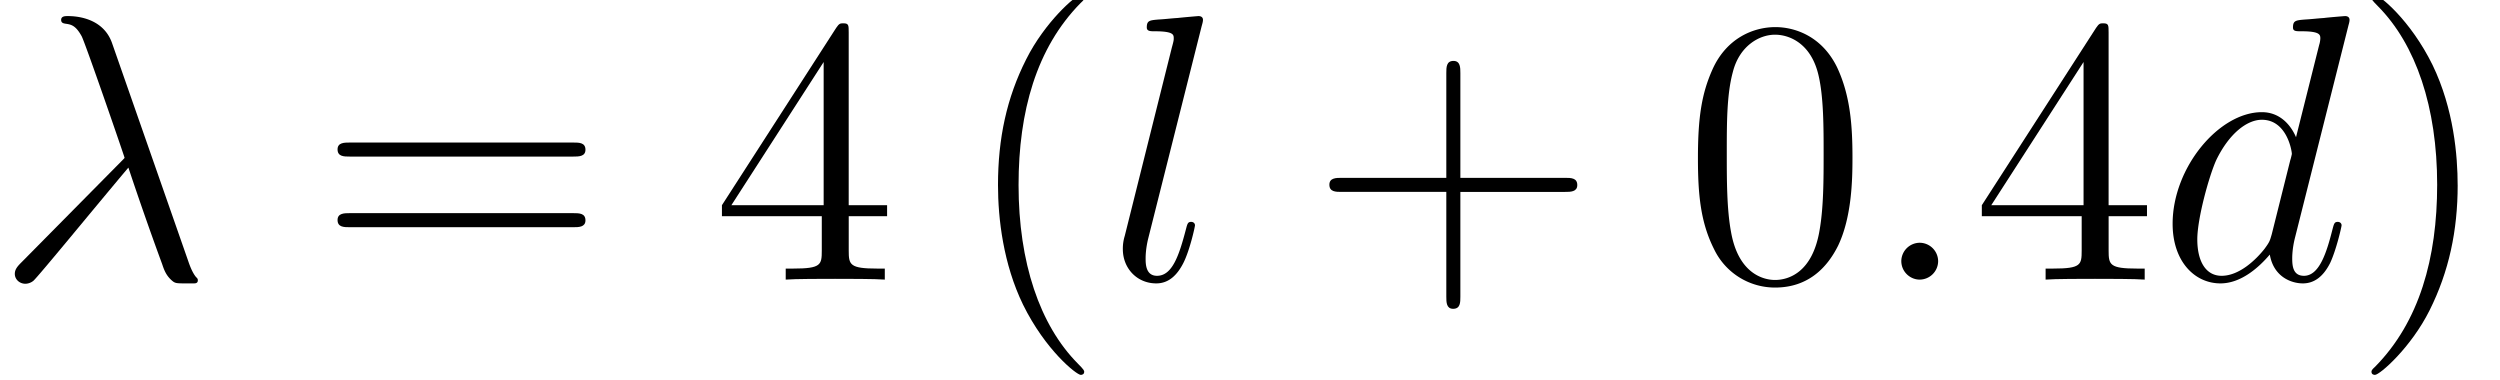
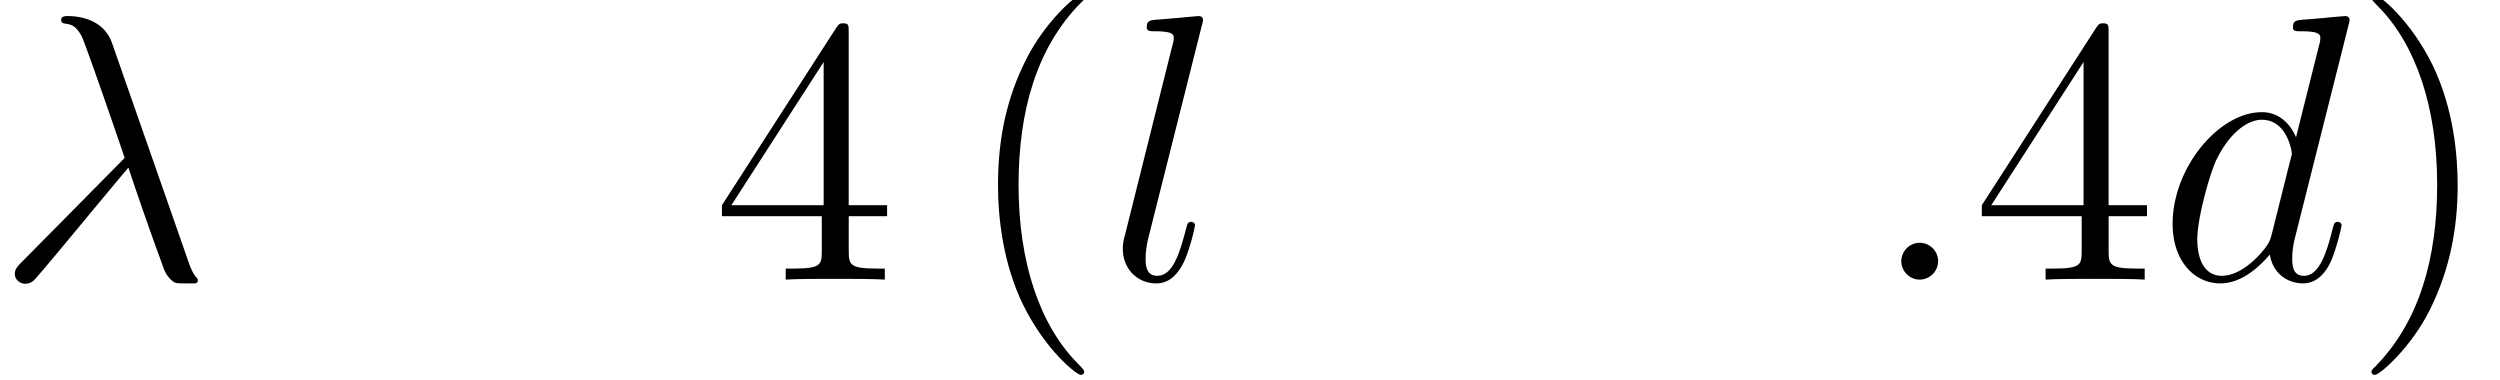
<svg xmlns="http://www.w3.org/2000/svg" xmlns:xlink="http://www.w3.org/1999/xlink" height="21.615" viewBox="0 0 106.762 16.211" width="142.349">
  <defs>
    <path d="M4.45-8.971c-.36-1.023-1.498-1.023-1.685-1.023-.087 0-.245 0-.245.144 0 .116.086.13.158.144.216.03.39.058.62.476.144.273 1.627 4.579 1.627 4.608 0 .014-.015.028-.13.144L1.051-.691c-.173.173-.288.288-.288.475 0 .202.173.374.403.374A.5.5 0 0 0 1.47.043c.23-.216 2.29-2.736 3.6-4.291C5.443-3.125 5.904-1.8 6.35-.59c.072.216.144.417.346.604.144.13.173.13.576.13h.274c.057 0 .158 0 .158-.115 0-.058-.014-.072-.072-.13-.13-.158-.23-.417-.288-.59L4.45-8.971z" id="a" />
    <path d="M2.65-.691a.704.704 0 0 0-.692-.706.704.704 0 0 0-.705.691c0 .418.345.706.691.706a.704.704 0 0 0 .706-.691z" id="h" />
    <path d="M7.243-9.634c.015-.057.043-.144.043-.216 0-.144-.144-.144-.172-.144-.015 0-.72.058-.792.072-.245.015-.461.044-.72.058-.36.029-.461.043-.461.302 0 .144.115.144.317.144.705 0 .72.13.72.274a.94.94 0 0 1-.044.245L5.256-5.4c-.158-.374-.547-.95-1.296-.95C2.333-6.35.576-4.248.576-2.117.576-.69 1.411.144 2.39.144c.792 0 1.47-.62 1.872-1.094.144.85.821 1.094 1.253 1.094s.778-.26 1.037-.778c.23-.49.432-1.368.432-1.425 0-.072-.058-.13-.144-.13-.13 0-.144.072-.202.288-.216.85-.49 1.757-1.08 1.757-.417 0-.446-.374-.446-.662 0-.058 0-.36.1-.764l2.031-8.064zm-2.909 7.92c-.072.245-.072.274-.273.548-.317.403-.95 1.022-1.627 1.022-.59 0-.922-.533-.922-1.382 0-.792.446-2.405.72-3.01.49-1.008 1.166-1.526 1.728-1.526.95 0 1.138 1.18 1.138 1.296 0 .014-.044.201-.058.23l-.706 2.822z" id="i" />
    <path d="M3.658-9.634c.014-.057.043-.144.043-.216 0-.144-.144-.144-.173-.144-.014 0-.533.044-.792.072-.245.015-.46.044-.72.058-.346.029-.446.043-.446.302 0 .144.144.144.288.144.734 0 .734.13.734.274 0 .058 0 .086-.072.346L.734-1.656a1.627 1.627 0 0 0-.072.504c0 .72.533 1.296 1.268 1.296.475 0 .792-.317 1.022-.763.245-.475.446-1.383.446-1.44 0-.072-.057-.13-.144-.13-.13 0-.144.072-.201.288-.26.994-.519 1.757-1.095 1.757-.432 0-.432-.46-.432-.662 0-.058 0-.36.101-.764l2.03-8.064z" id="e" />
    <path d="M4.68 3.5c0-.044 0-.073-.245-.318C2.995 1.728 2.19-.648 2.19-3.586c0-2.793.677-5.198 2.347-6.897.144-.13.144-.159.144-.202 0-.086-.072-.115-.13-.115-.187 0-1.368 1.037-2.073 2.448C1.742-6.898 1.41-5.357 1.41-3.586c0 1.282.202 2.996.95 4.536.85 1.728 2.031 2.664 2.19 2.664.057 0 .129-.028.129-.115z" id="d" />
    <path d="M4.06-3.586c0-1.094-.143-2.88-.95-4.55C2.26-9.864 1.08-10.8.922-10.8c-.058 0-.13.029-.13.115 0 .043 0 .072.245.317 1.44 1.454 2.246 3.83 2.246 6.768 0 2.794-.677 5.198-2.347 6.898-.144.13-.144.158-.144.201 0 .087.072.115.13.115.187 0 1.368-1.036 2.073-2.448.735-1.468 1.066-3.024 1.066-4.752z" id="j" />
-     <path d="M5.746-3.326H9.72c.202 0 .46 0 .46-.26 0-.273-.244-.273-.46-.273H5.746v-3.975c0-.201 0-.46-.26-.46-.273 0-.273.244-.273.46v3.975H1.238c-.201 0-.46 0-.46.259 0 .274.244.274.46.274h3.975V.648c0 .202 0 .46.259.46.274 0 .274-.244.274-.46v-3.974z" id="f" />
-     <path d="M6.451-4.608c0-1.195-.072-2.362-.59-3.456-.59-1.195-1.627-1.512-2.333-1.512-.835 0-1.858.418-2.39 1.613-.404.907-.548 1.8-.548 3.355 0 1.397.101 2.448.62 3.47A2.56 2.56 0 0 0 3.514.302c1.252 0 1.972-.748 2.39-1.584.518-1.08.547-2.49.547-3.326zM3.514.014c-.461 0-1.397-.259-1.67-1.828-.16-.864-.16-1.959-.16-2.967 0-1.18 0-2.246.231-3.096.245-.965.98-1.411 1.599-1.411.547 0 1.382.331 1.656 1.57.187.82.187 1.958.187 2.937 0 .965 0 2.06-.159 2.938C4.925-.26 4.018.014 3.514.014z" id="g" />
    <path d="M5.198-9.374c0-.274 0-.346-.201-.346-.115 0-.159 0-.274.173L.39-2.822v.417h3.787v1.31c0 .533-.029.677-1.08.677h-.288V0c.331-.029 1.469-.029 1.872-.029s1.555 0 1.886.029v-.418h-.288c-1.036 0-1.08-.144-1.08-.676v-1.31h1.455v-.418H5.198v-6.552zm-.95 1.123v5.429h-3.5l3.5-5.43z" id="c" />
-     <path d="M9.72-4.666c.202 0 .46 0 .46-.259 0-.273-.244-.273-.46-.273H1.238c-.201 0-.46 0-.46.259 0 .273.244.273.46.273H9.72zm0 2.679c.202 0 .46 0 .46-.26 0-.273-.244-.273-.46-.273H1.238c-.201 0-.46 0-.46.26 0 .273.244.273.46.273H9.72z" id="b" />
  </defs>
  <g transform="translate(-63.986 -62.376) scale(1.126)">
    <use x="56.625" xlink:href="#a" y="66" />
    <use x="68.85" xlink:href="#b" y="66" />
    <use x="83.816" xlink:href="#c" y="66" />
    <use x="93.266" xlink:href="#d" y="66" />
    <use x="98.749" xlink:href="#e" y="66" />
    <use x="106.466" xlink:href="#f" y="66" />
    <use x="120.632" xlink:href="#g" y="66" />
    <use x="127.682" xlink:href="#h" y="66" />
    <use x="131.599" xlink:href="#c" y="66" />
    <use x="138.649" xlink:href="#i" y="66" />
    <use x="145.975" xlink:href="#j" y="66" />
  </g>
</svg>